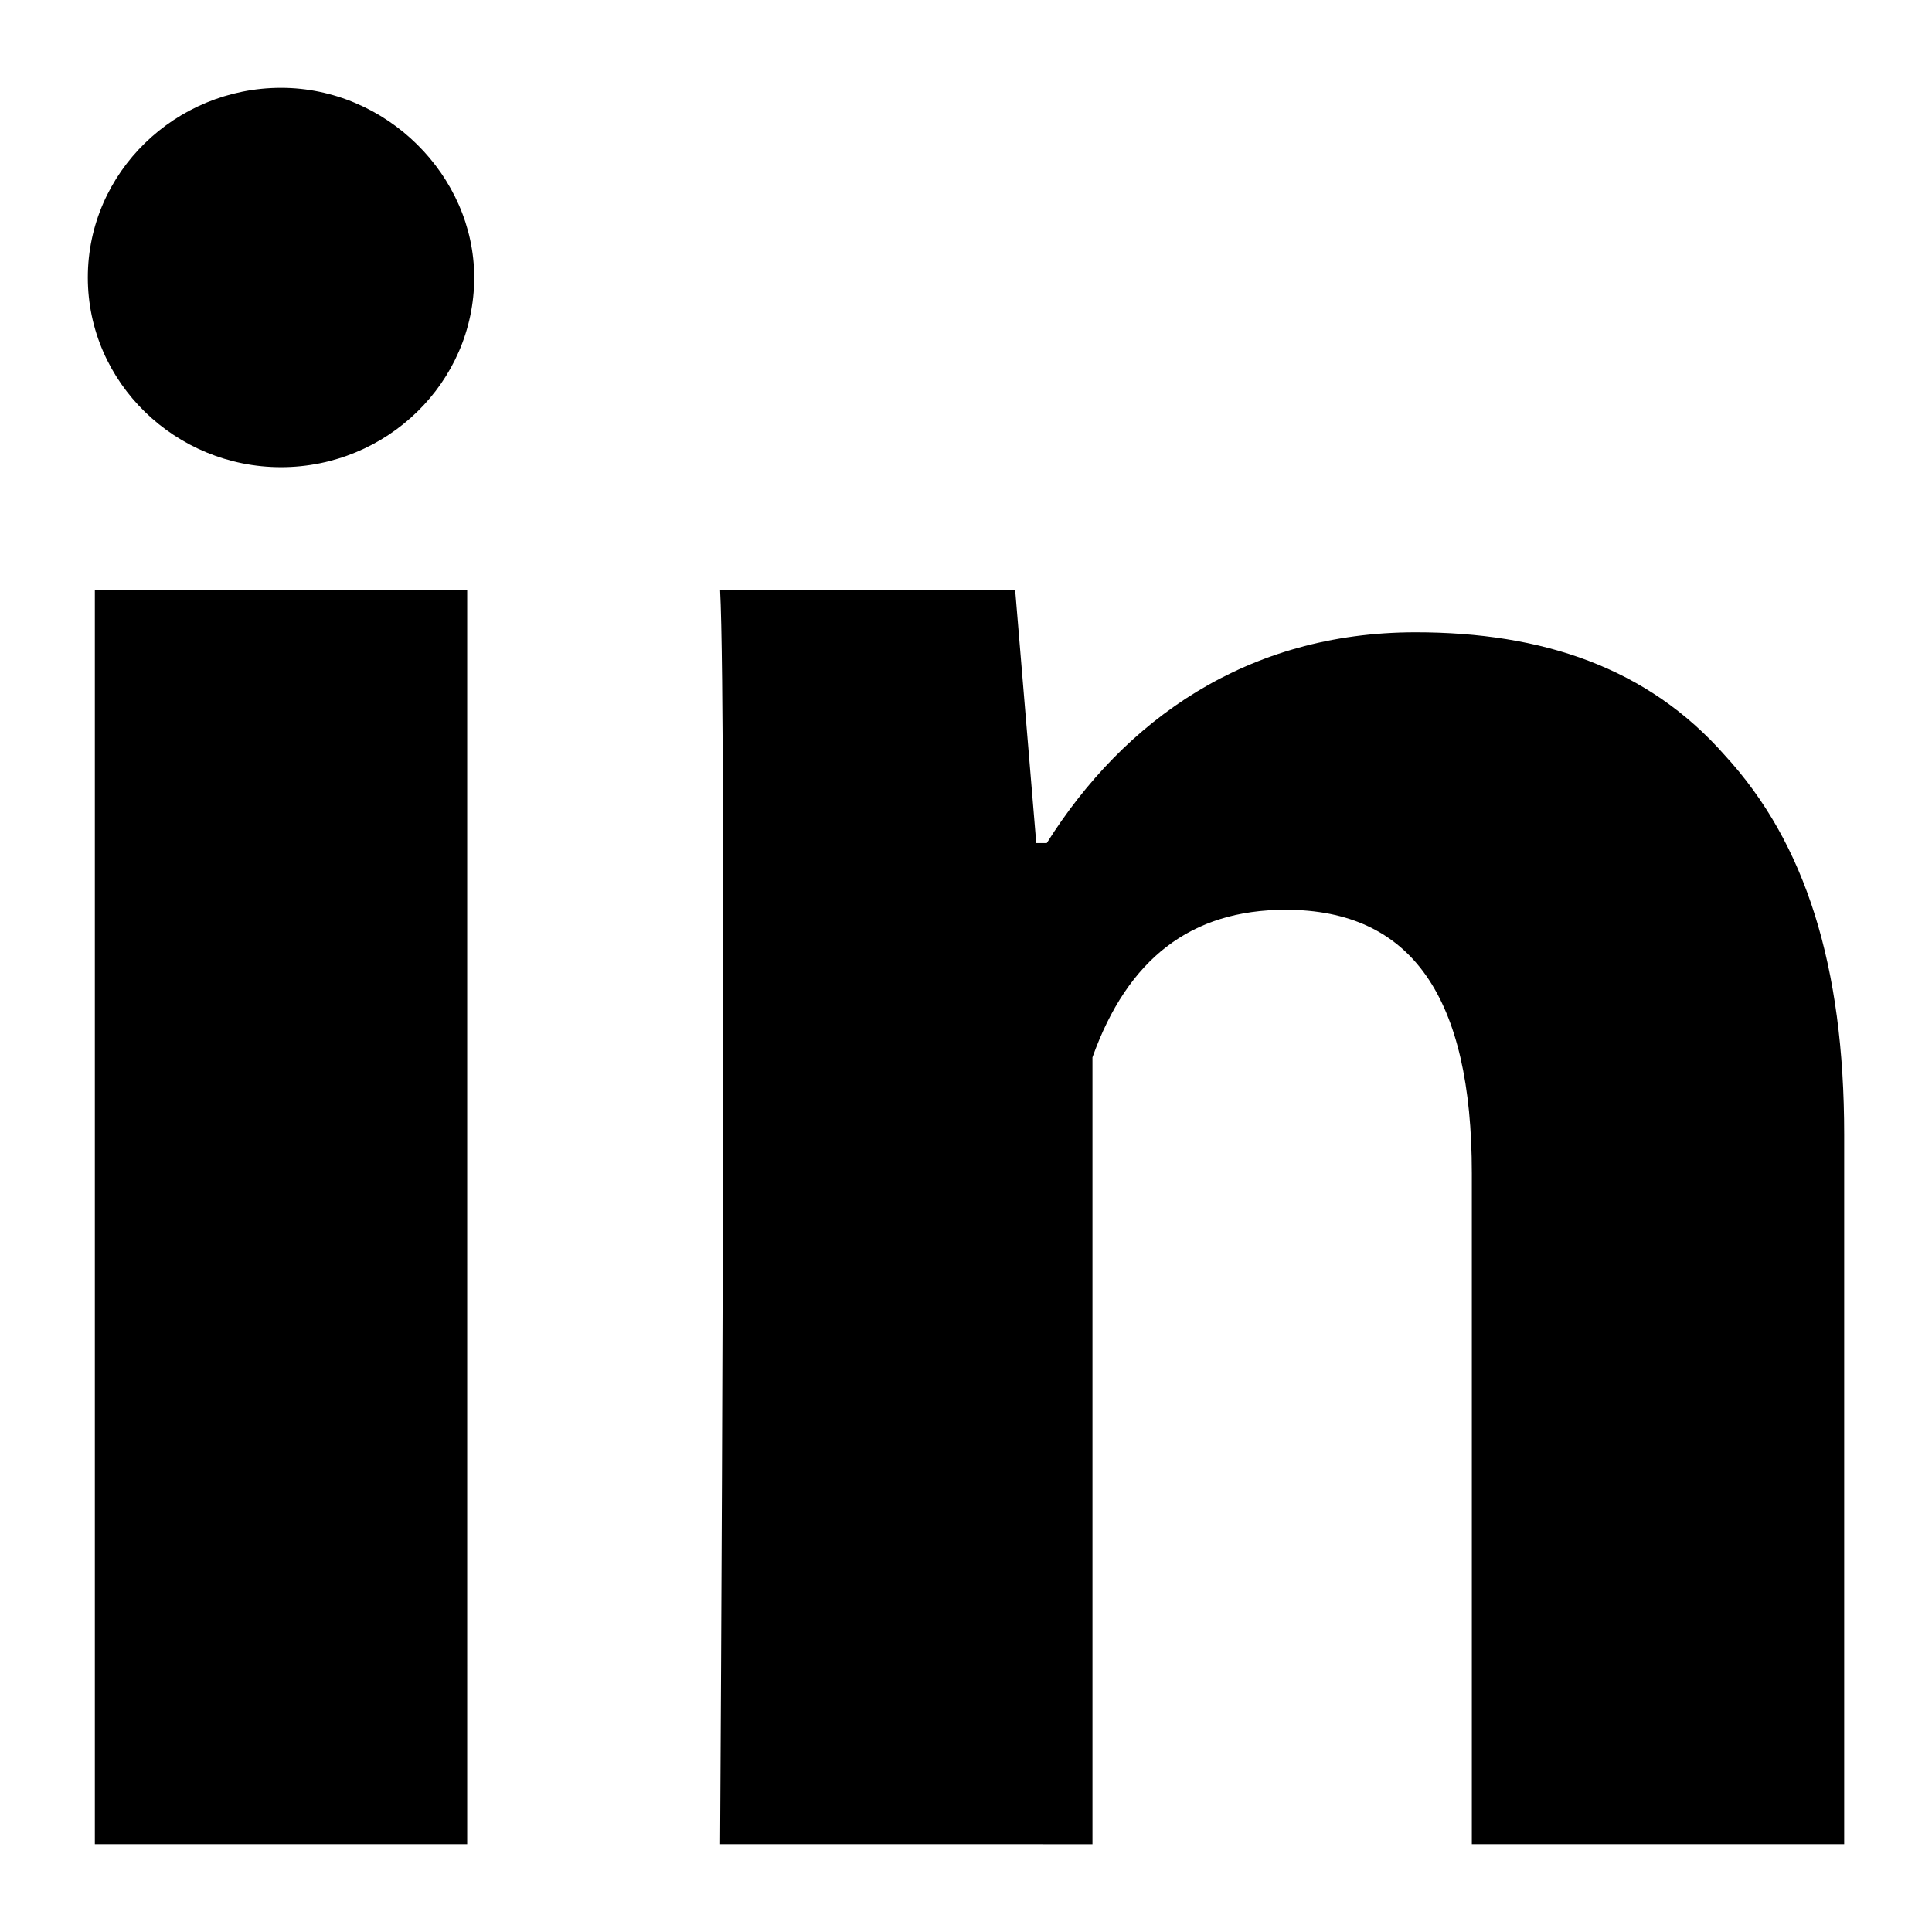
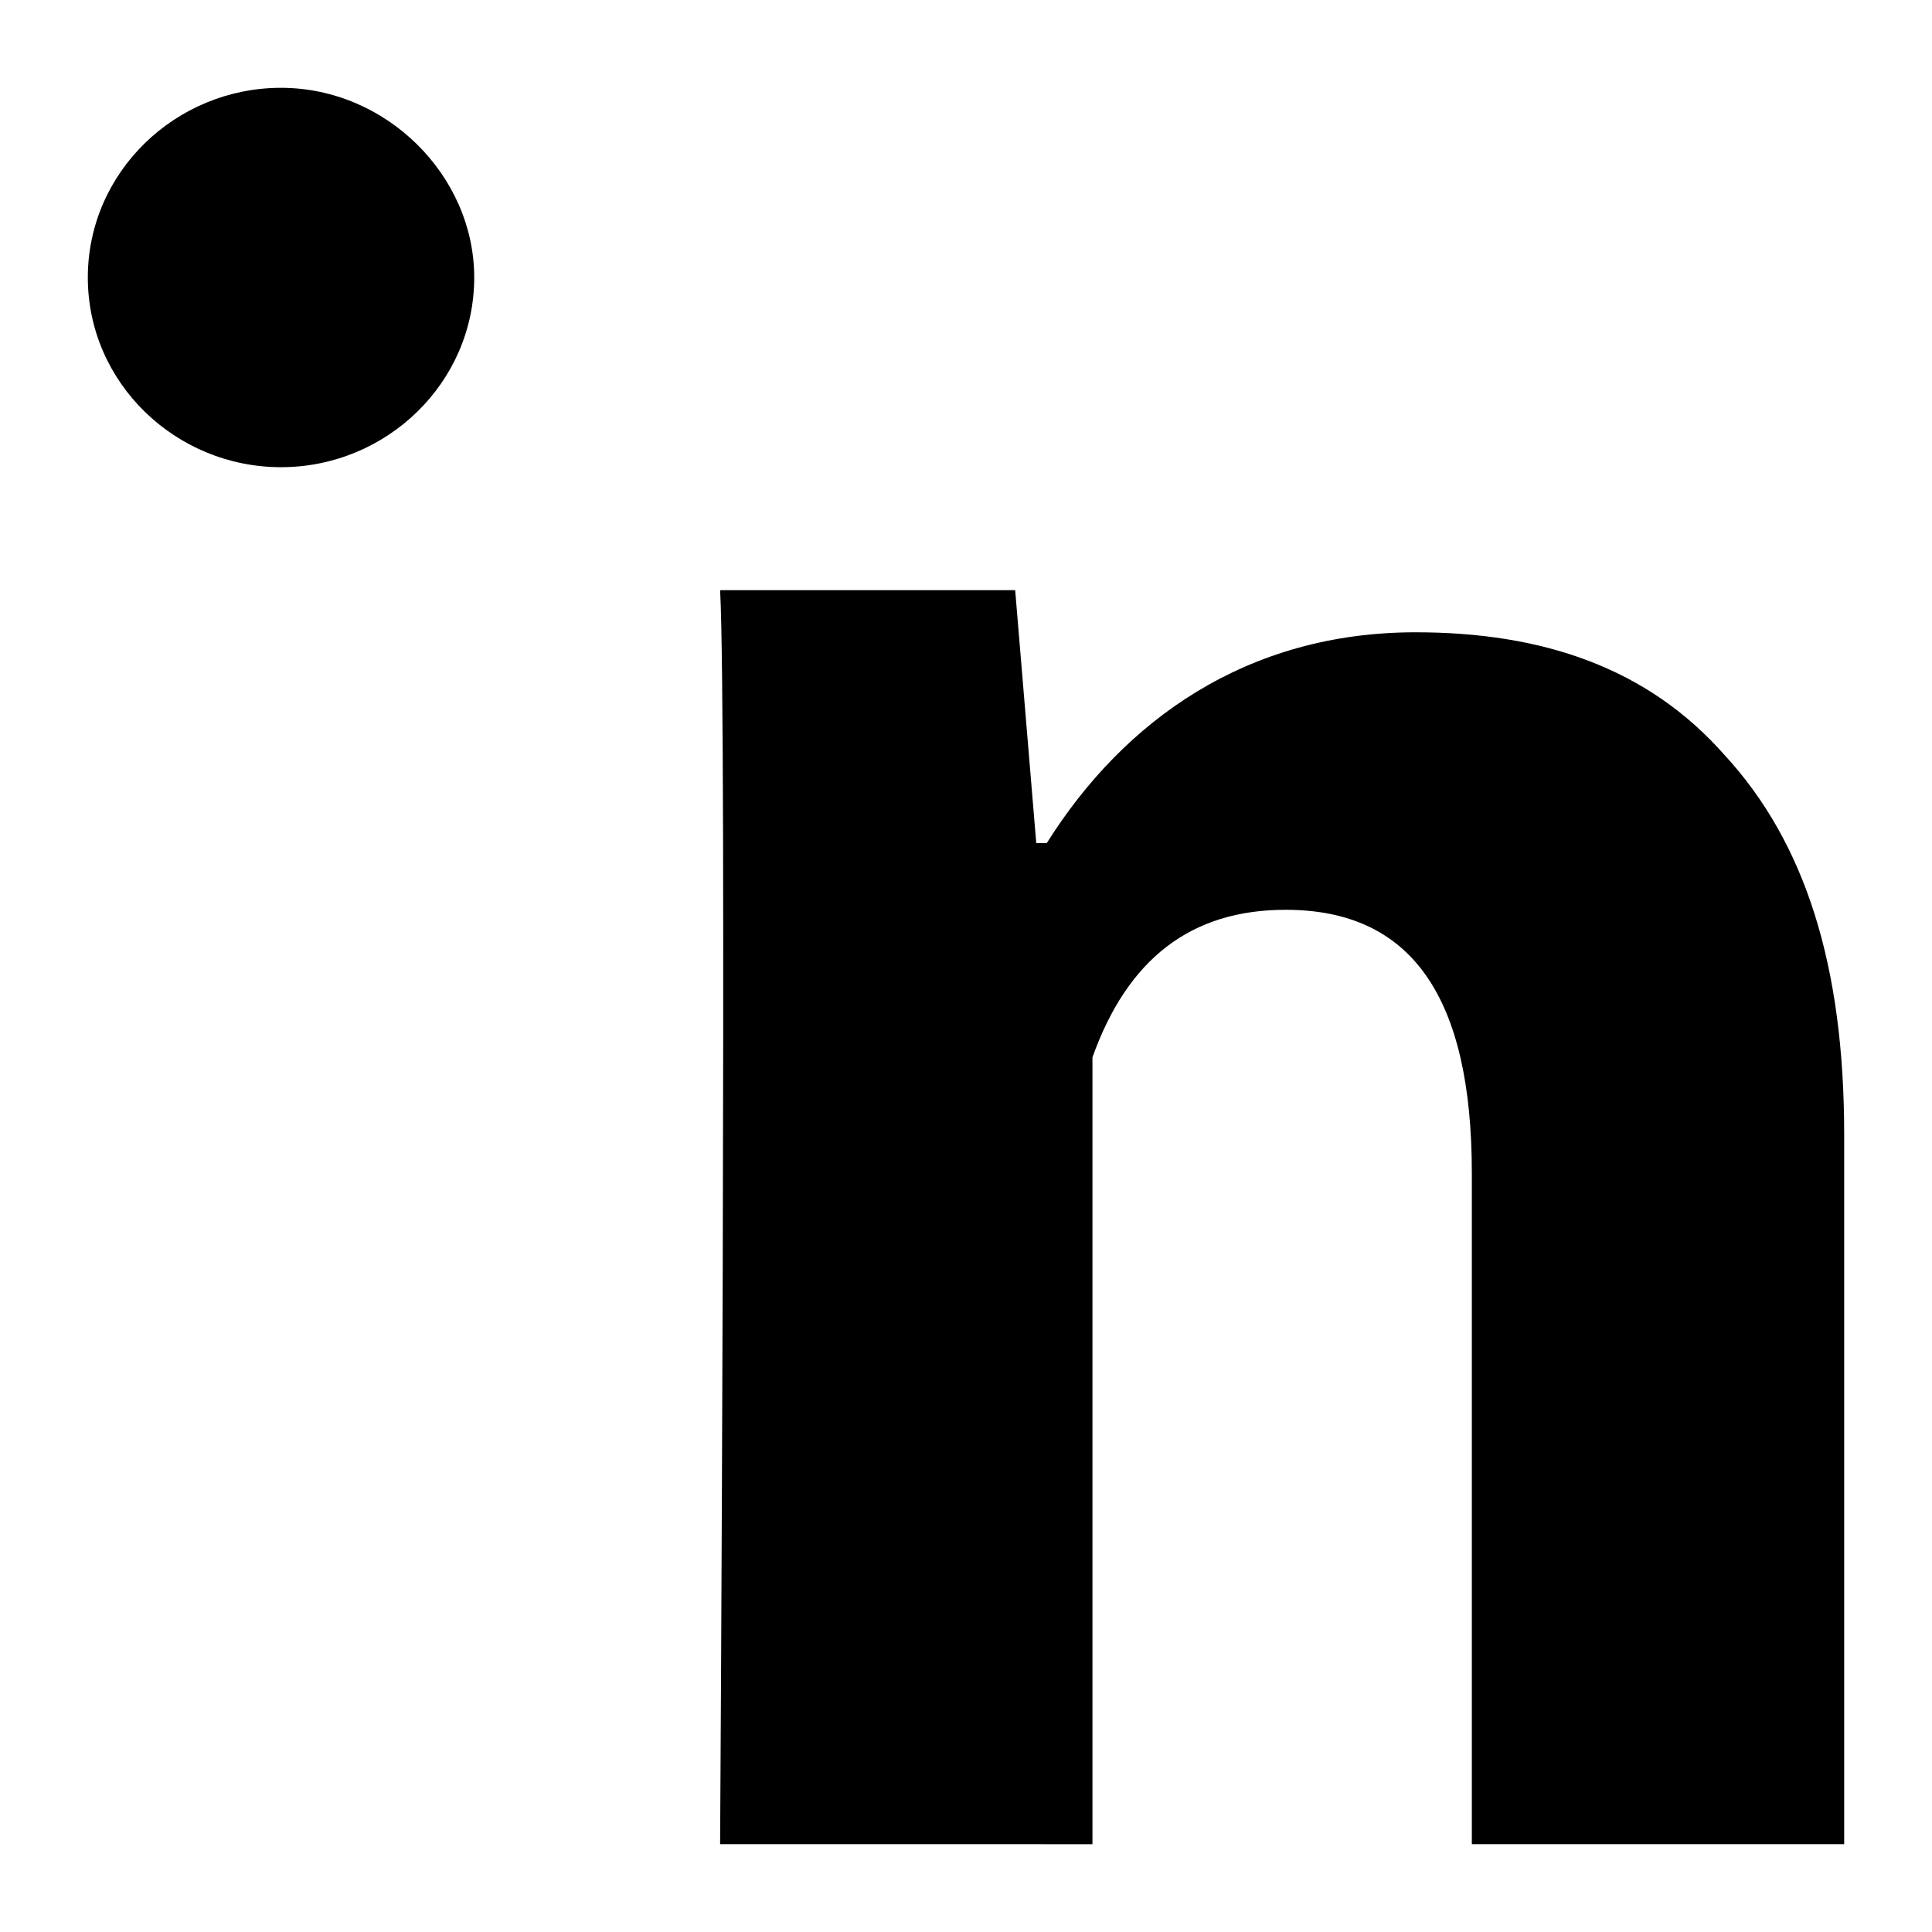
<svg xmlns="http://www.w3.org/2000/svg" viewBox="0 0 55 55" fill="currentColor">
-   <path d="M13.3,52.5H2.7V16.8h10.6V52.5z M52.5,52.5H41.9V33.4c0-5-1.7-7.5-5.3-7.5c-2.7,0-4.5,1.4-5.5,4.2v22.4H20.5  c0,0,0.2-32.1,0-35.7h8.4l0.6,7.2h0.3c2.2-3.5,5.7-6,10.5-6c3.6,0,6.6,1,8.8,3.5c2.3,2.5,3.4,6,3.4,10.8L52.5,52.5L52.5,52.5z   M13.5,7.9c0,3-2.5,5.4-5.5,5.4s-5.5-2.4-5.5-5.4S5,2.5,8,2.5S13.5,5,13.5,7.9z" />
+   <path d="M13.3,52.5H2.7V16.8V52.5z M52.5,52.5H41.9V33.4c0-5-1.7-7.5-5.3-7.5c-2.7,0-4.5,1.4-5.5,4.2v22.4H20.5  c0,0,0.2-32.1,0-35.7h8.4l0.6,7.2h0.3c2.2-3.5,5.7-6,10.5-6c3.6,0,6.6,1,8.8,3.5c2.3,2.5,3.4,6,3.4,10.8L52.5,52.5L52.5,52.5z   M13.5,7.9c0,3-2.5,5.4-5.5,5.4s-5.5-2.4-5.5-5.4S5,2.5,8,2.5S13.5,5,13.5,7.9z" />
</svg>